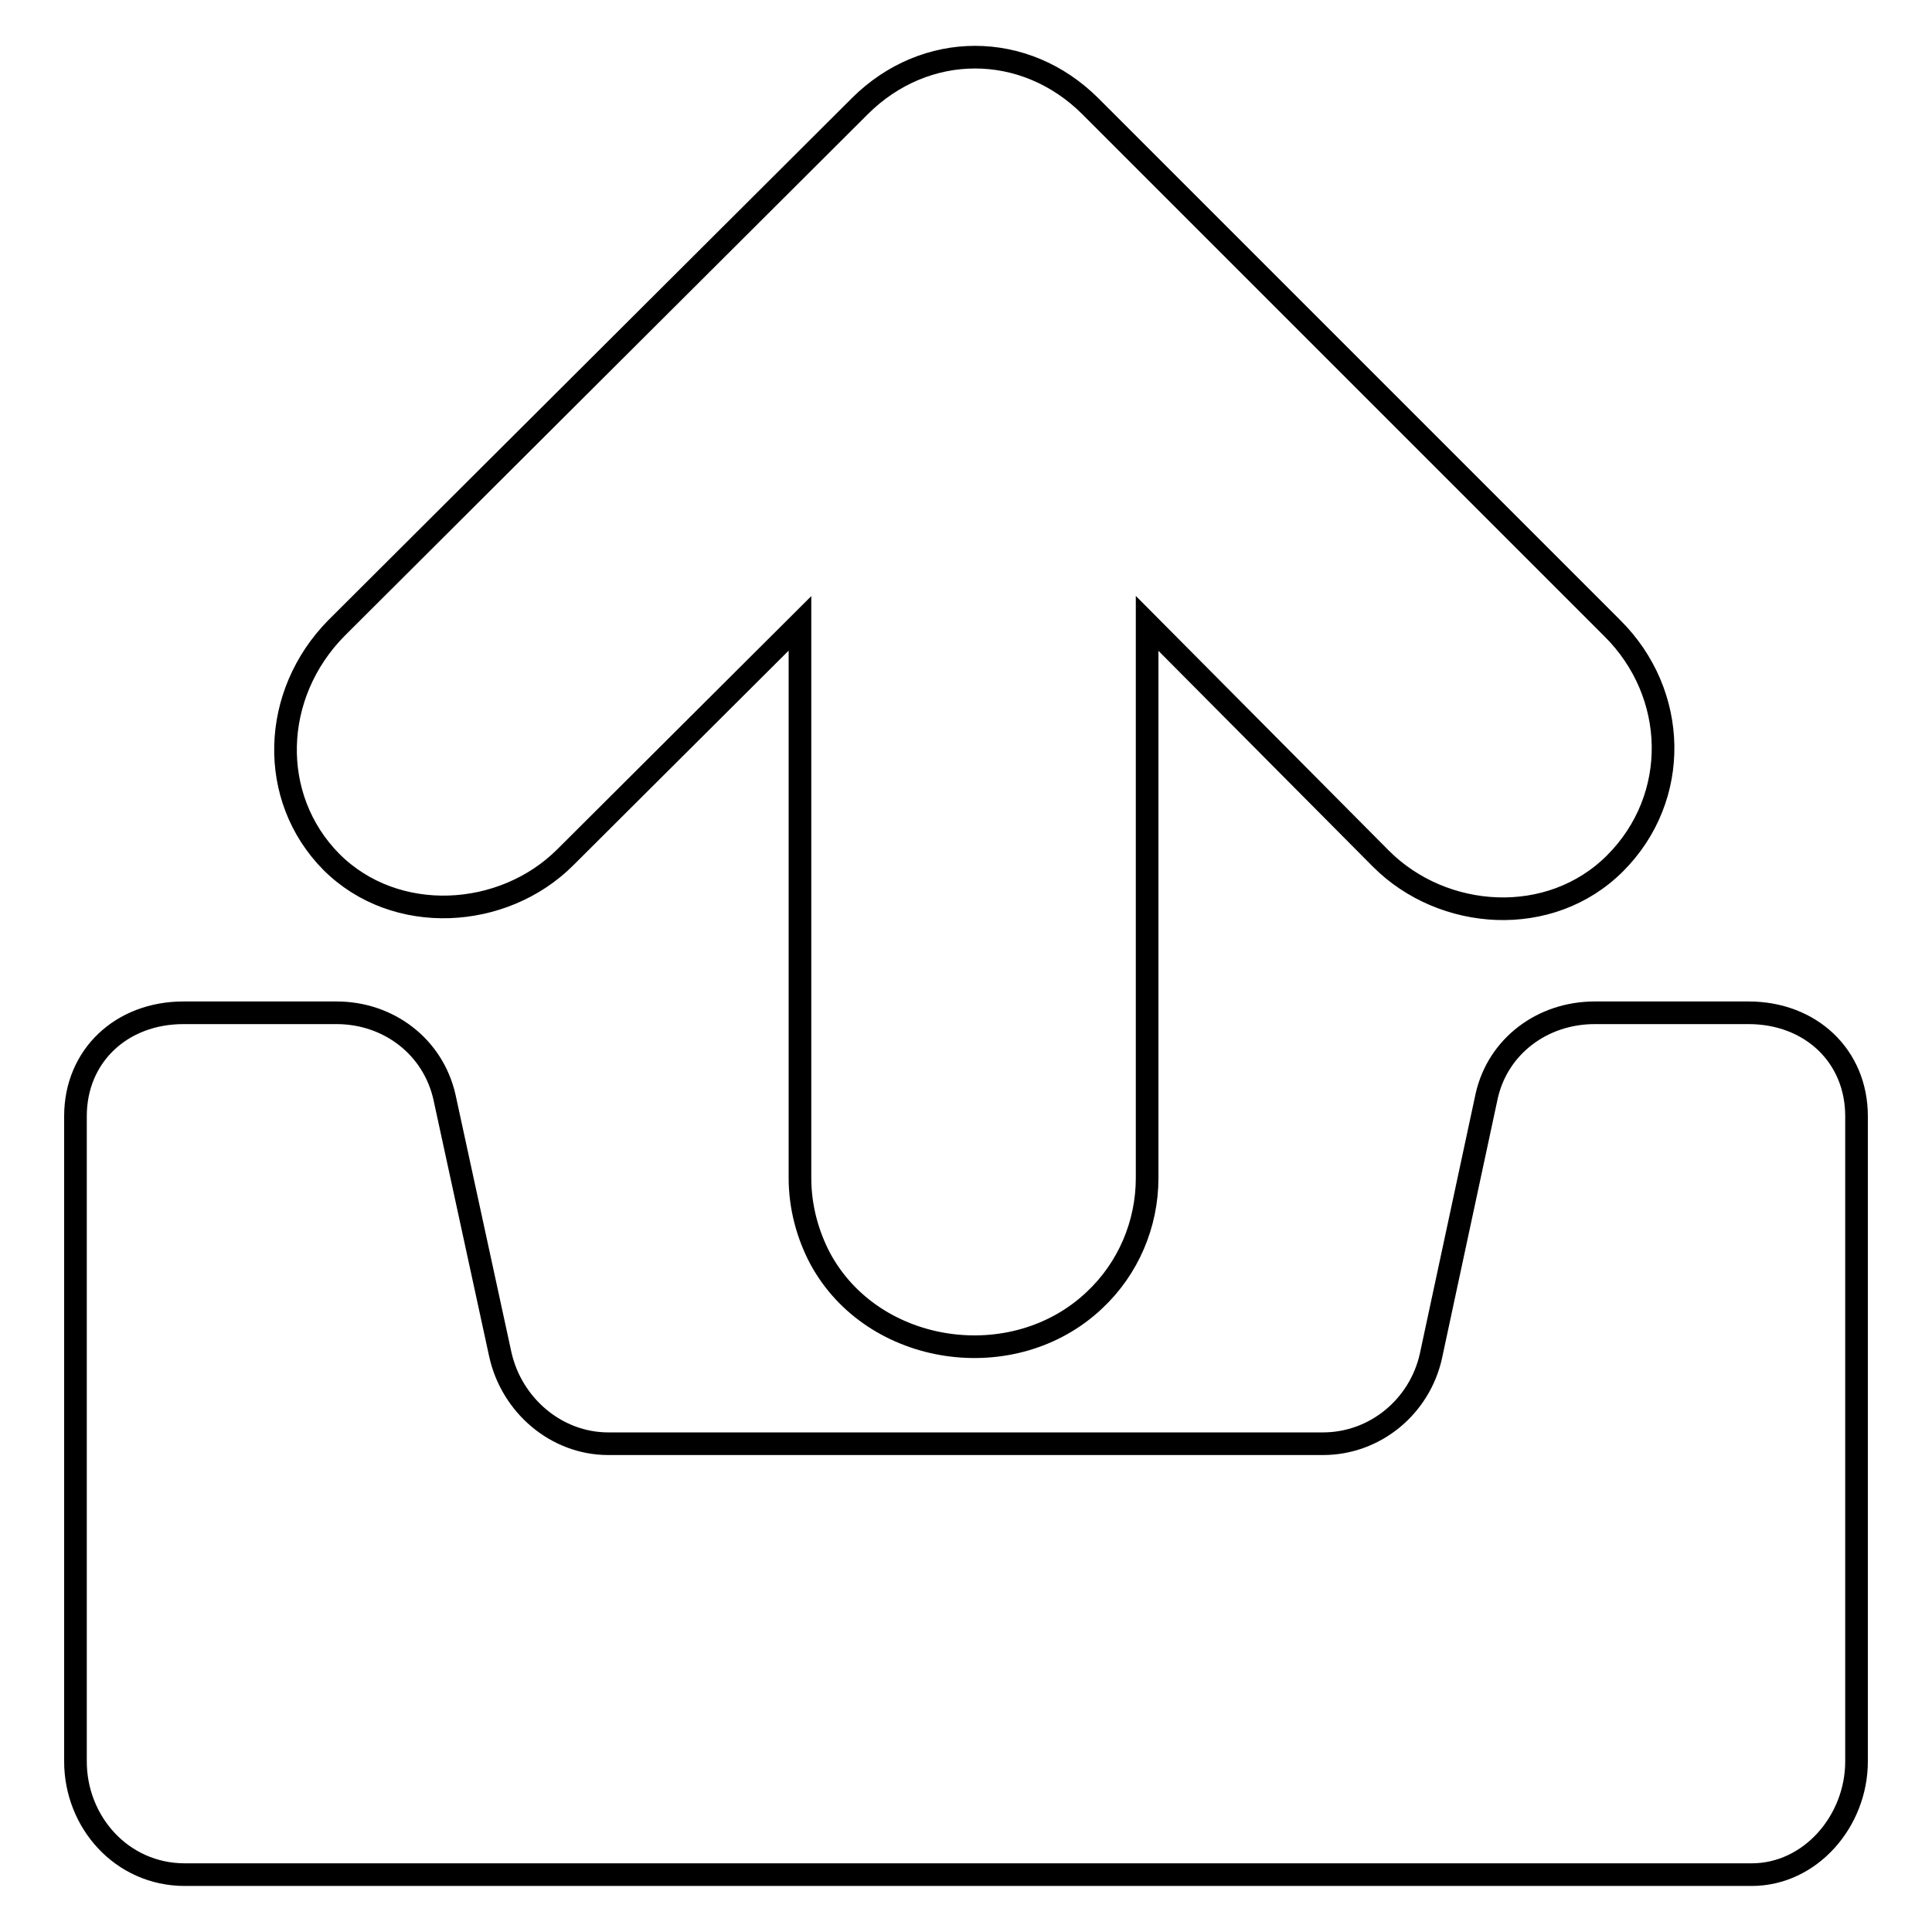
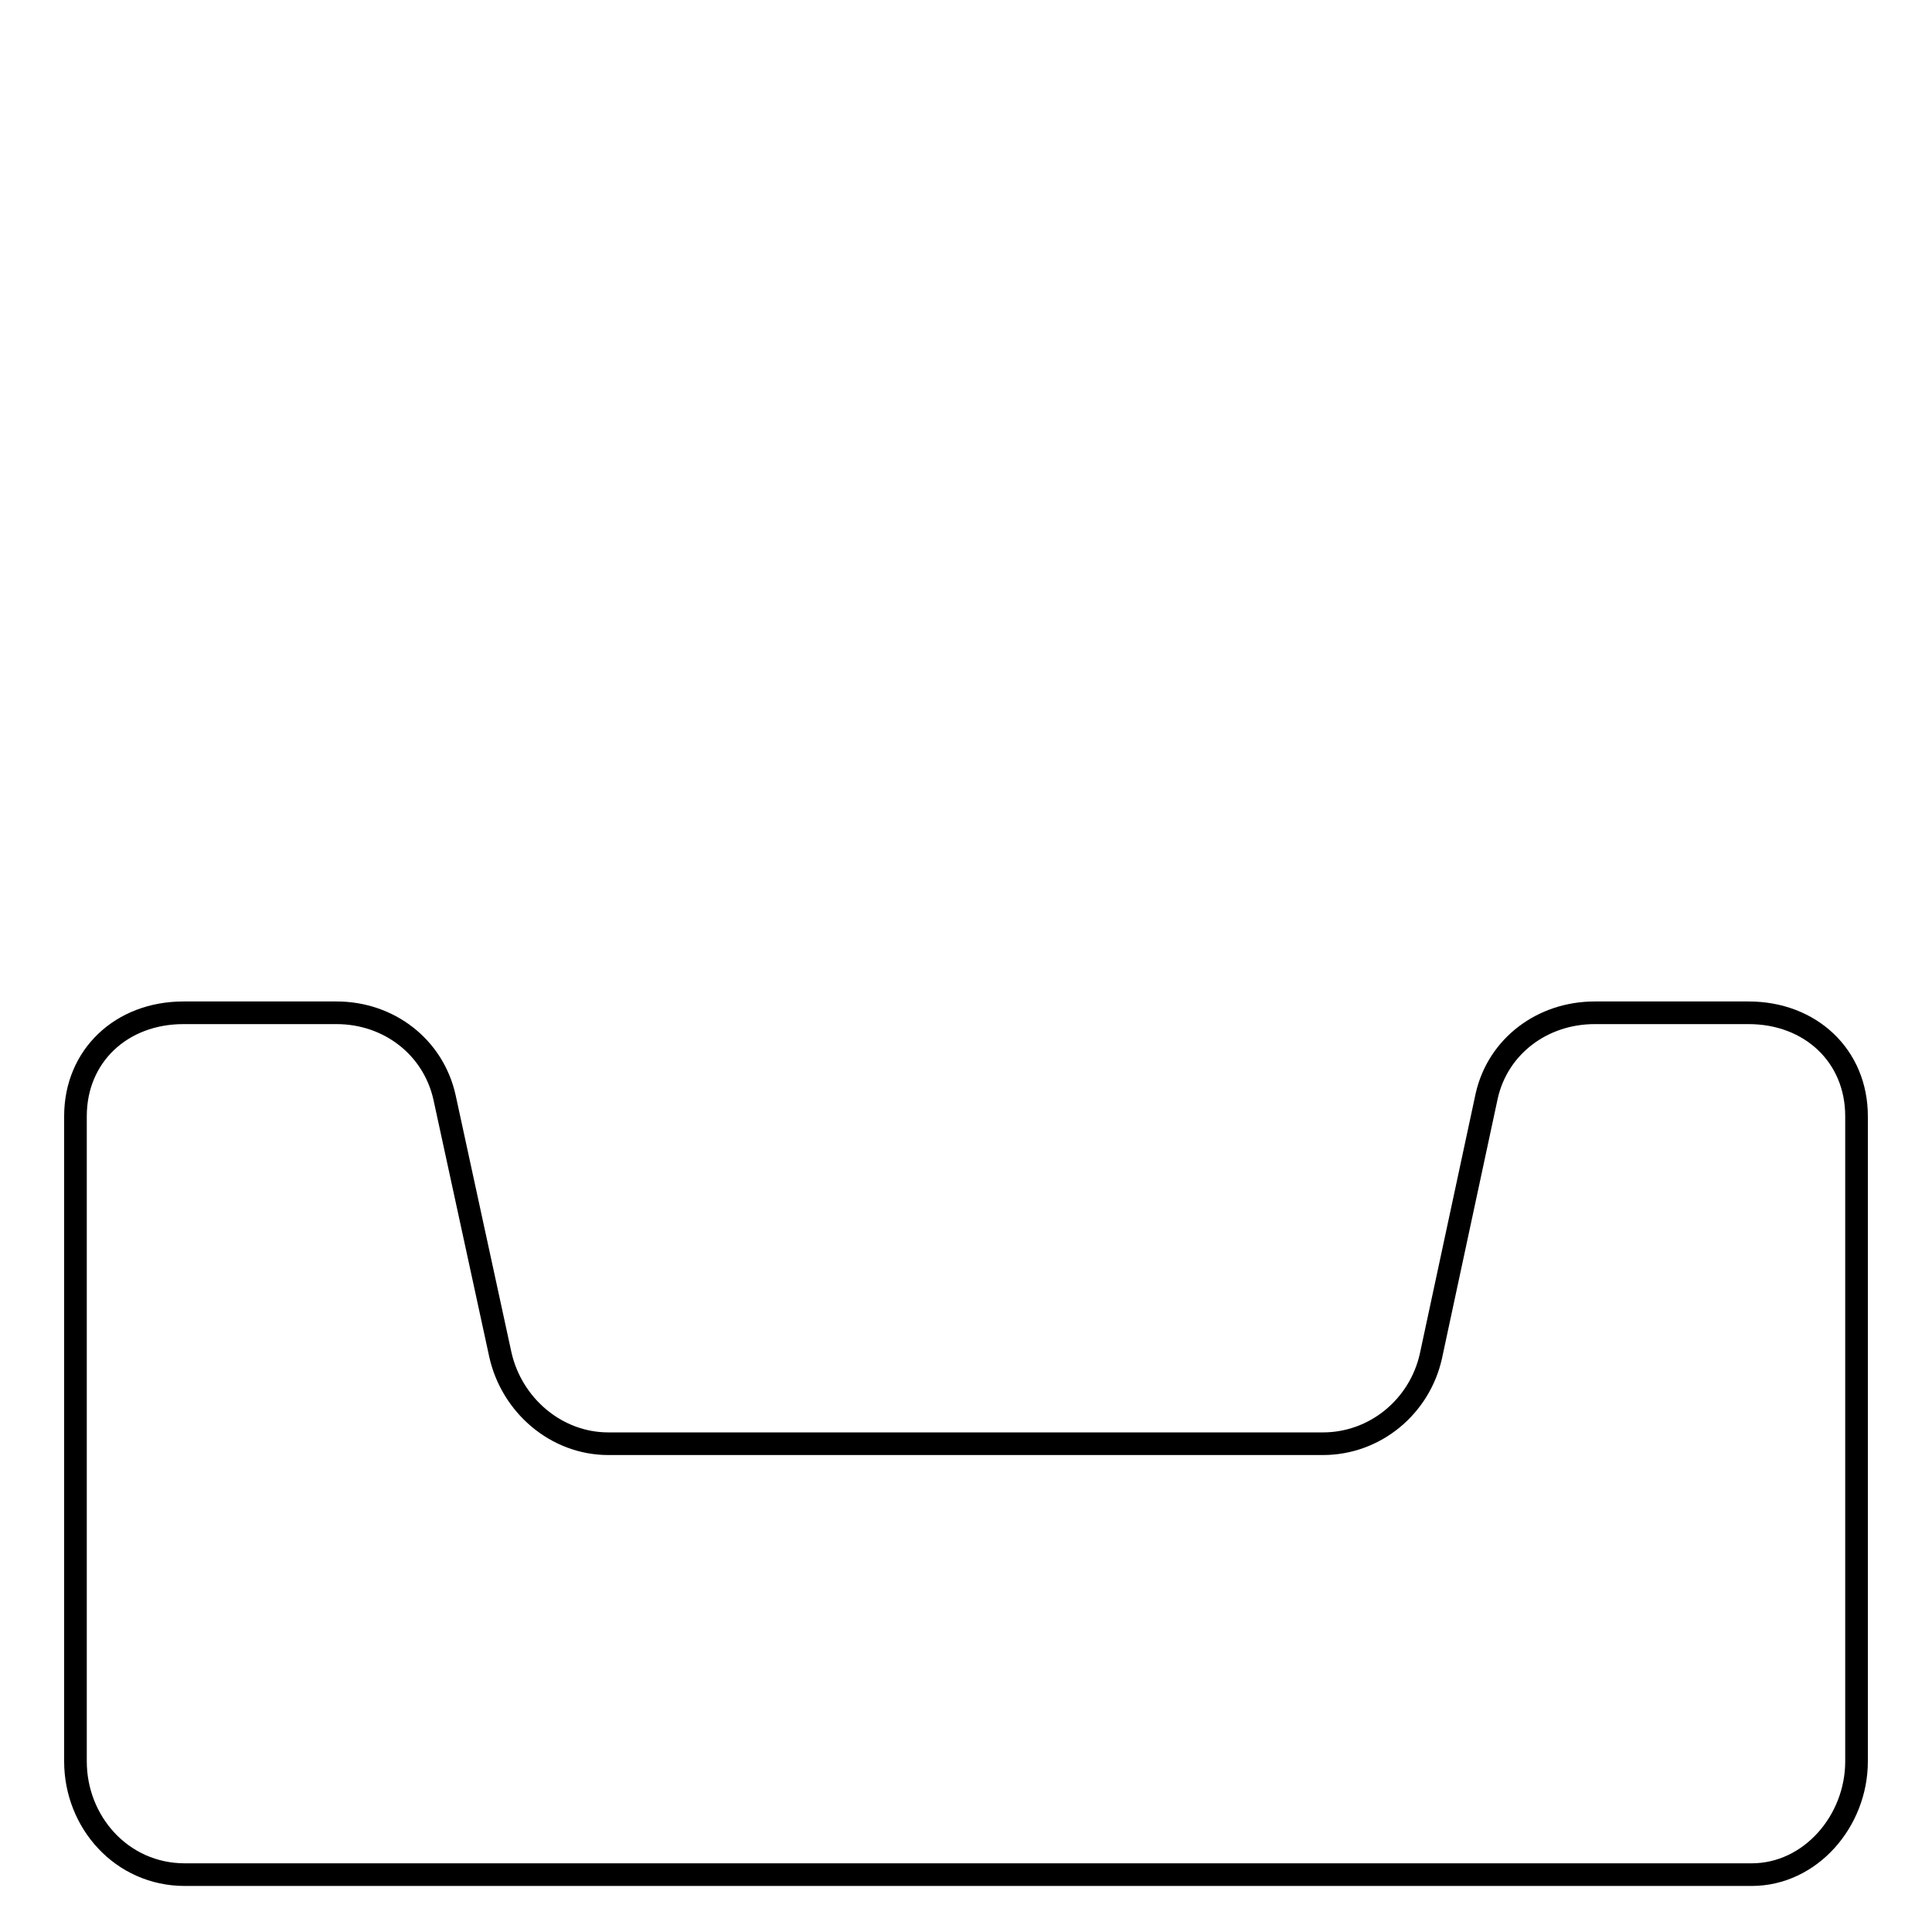
<svg xmlns="http://www.w3.org/2000/svg" version="1.1" x="0px" y="0px" viewBox="0 0 256 256" enable-background="new 0 0 256 256" xml:space="preserve">
  <g>
    <g>
      <g>
        <path stroke-width="3" fill-opacity="0" stroke="#000000" d="M231.7,134.2h-20.4c-6.9,0-12.8,4.4-14.3,11l-7.4,34.5c-1.5,6.7-7.4,11.6-14.3,11.6H80.6c-6.9,0-12.8-5.1-14.3-11.8l-7.4-34.1c-1.5-6.7-7.4-11.2-14.3-11.2H24.3c-8.2,0-14.3,5.7-14.3,13.7v85.5c0,8,6.1,15,14.5,15h207.6c7.8,0,13.9-7.1,13.9-15v-85.5C246,139.9,239.9,134.2,231.7,134.2z" />
-         <path stroke-width="3" fill-opacity="0" stroke="#000000" d="M44.6,83.2l69.3-69.1c8.7-8.7,21.9-8.7,30.6,0l69.1,69.1c8.8,8.7,9.1,22.5,0.4,31.2c-8.6,8.6-22.8,7.6-31-0.6l-31-31.2v73.5c0,6.1-2.5,12-7,16.2c-10.7,10.1-29.3,7.4-36.3-5.5c-1.7-3.2-2.7-6.9-2.7-10.7V82.6l-31.1,31c-8.2,8.2-22.5,9.1-31,0.6C35.5,105.7,35.9,92,44.6,83.2z" />
      </g>
      <g />
      <g />
      <g />
      <g />
      <g />
      <g />
      <g />
      <g />
      <g />
      <g />
      <g />
      <g />
      <g />
      <g />
      <g />
    </g>
  </g>
</svg>